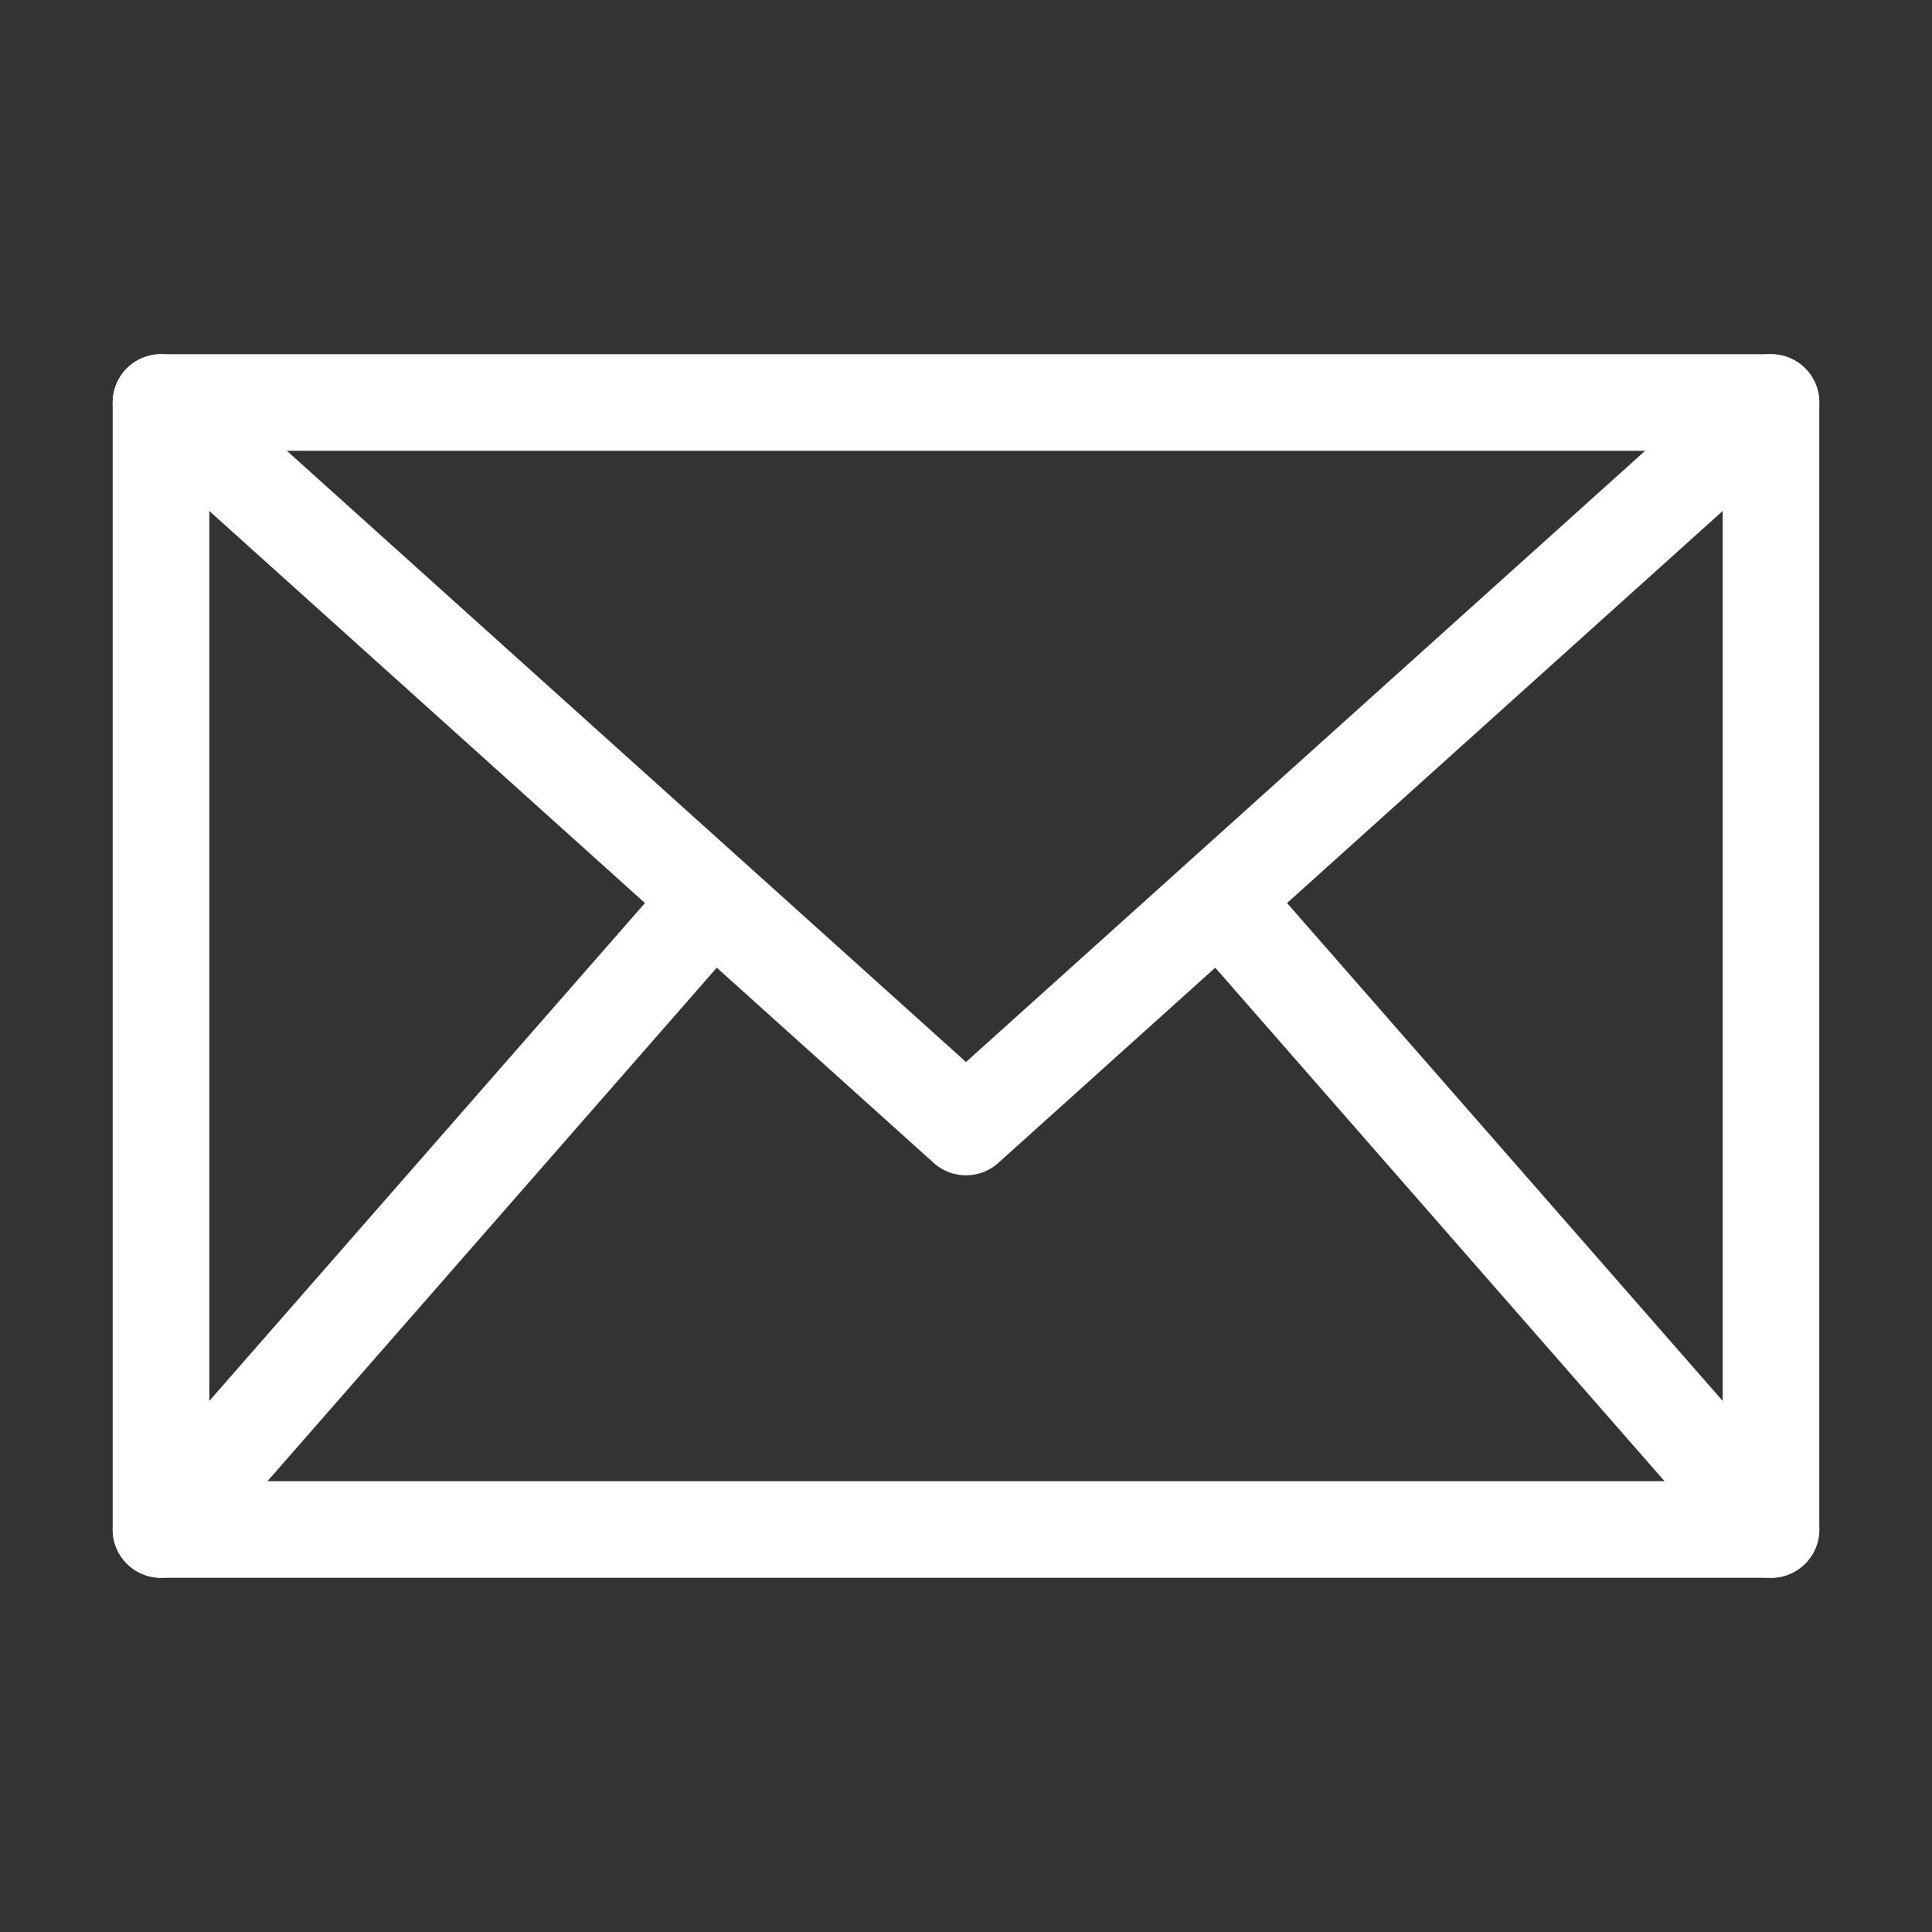
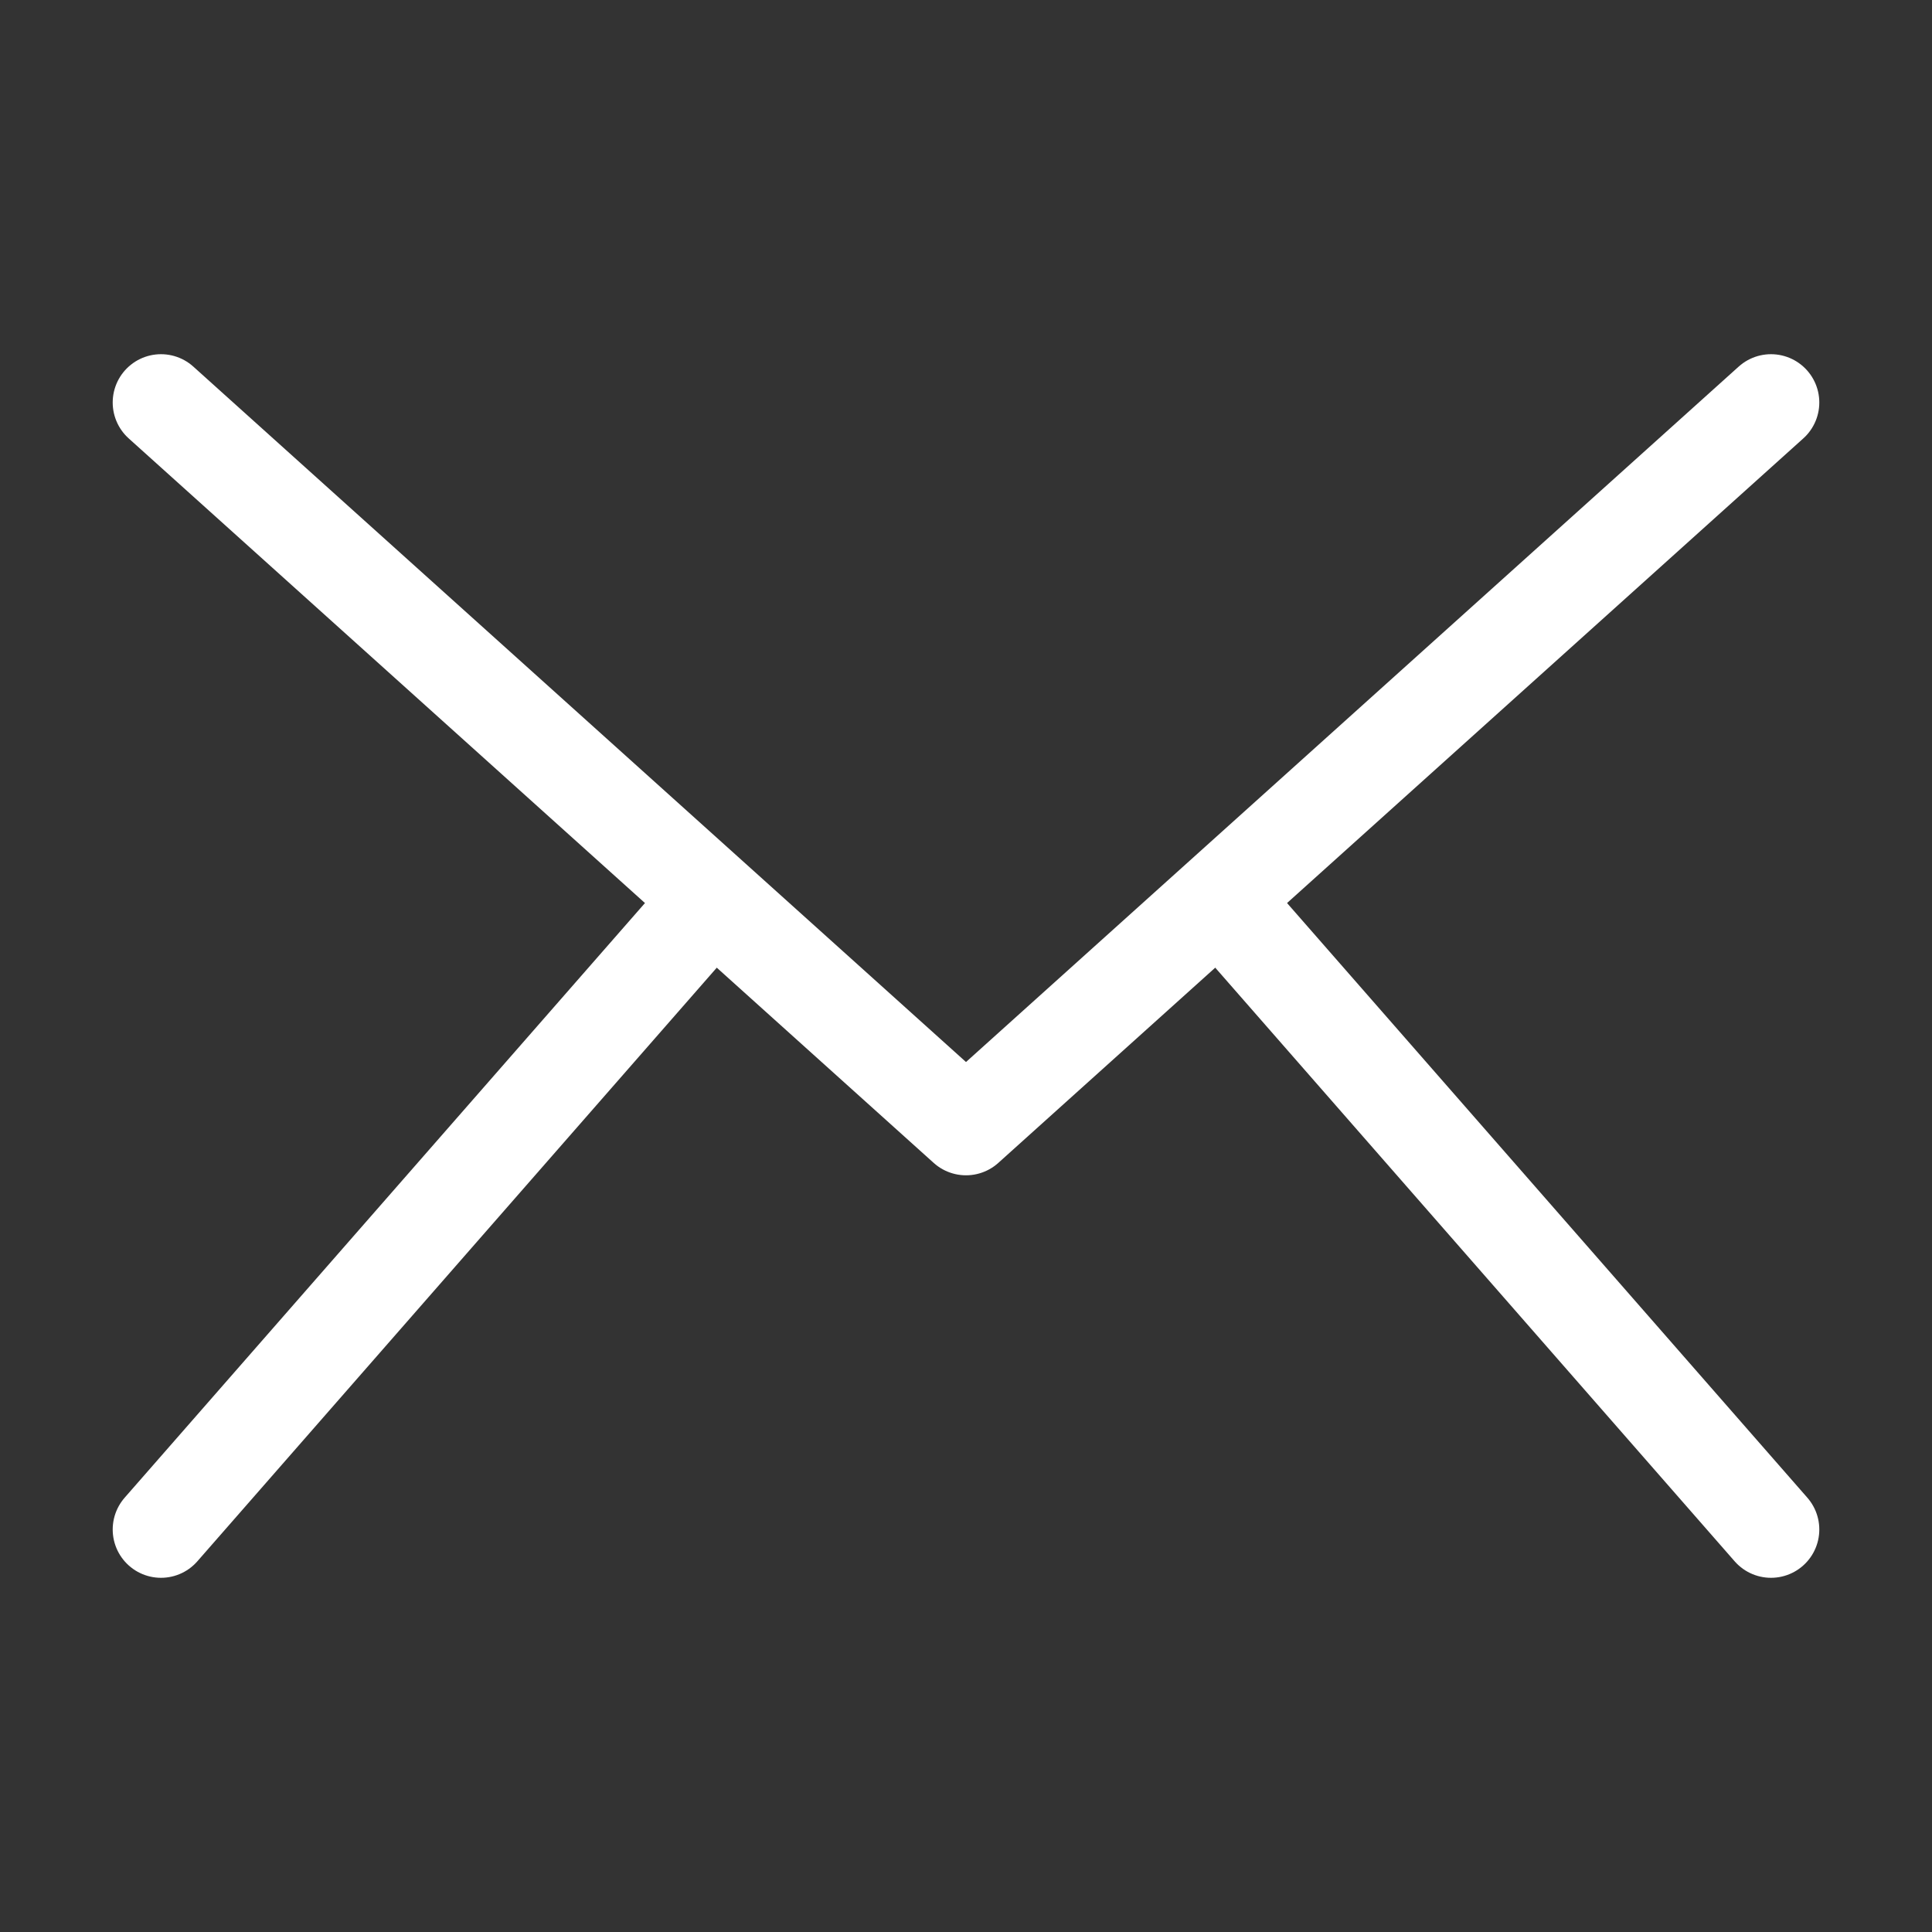
<svg xmlns="http://www.w3.org/2000/svg" role="img" viewBox="0 0 24 24" stroke="#fff" stroke-width="1.2" stroke-linecap="round" stroke-linejoin="round" fill="none" color="#fff">
  <rect x="0" y="0" width="24" height="24" fill="#333333" stroke="none" />
-   <rect width="20" height="14" x="2" y="5" />
  <path stroke-linecap="round" d="M2 5l10 9 10-9" />
  <path stroke-linecap="round" d="M2 19l6.825-7.8" />
  <path stroke-linecap="round" d="M22 19l-6.844-7.822" />
</svg>